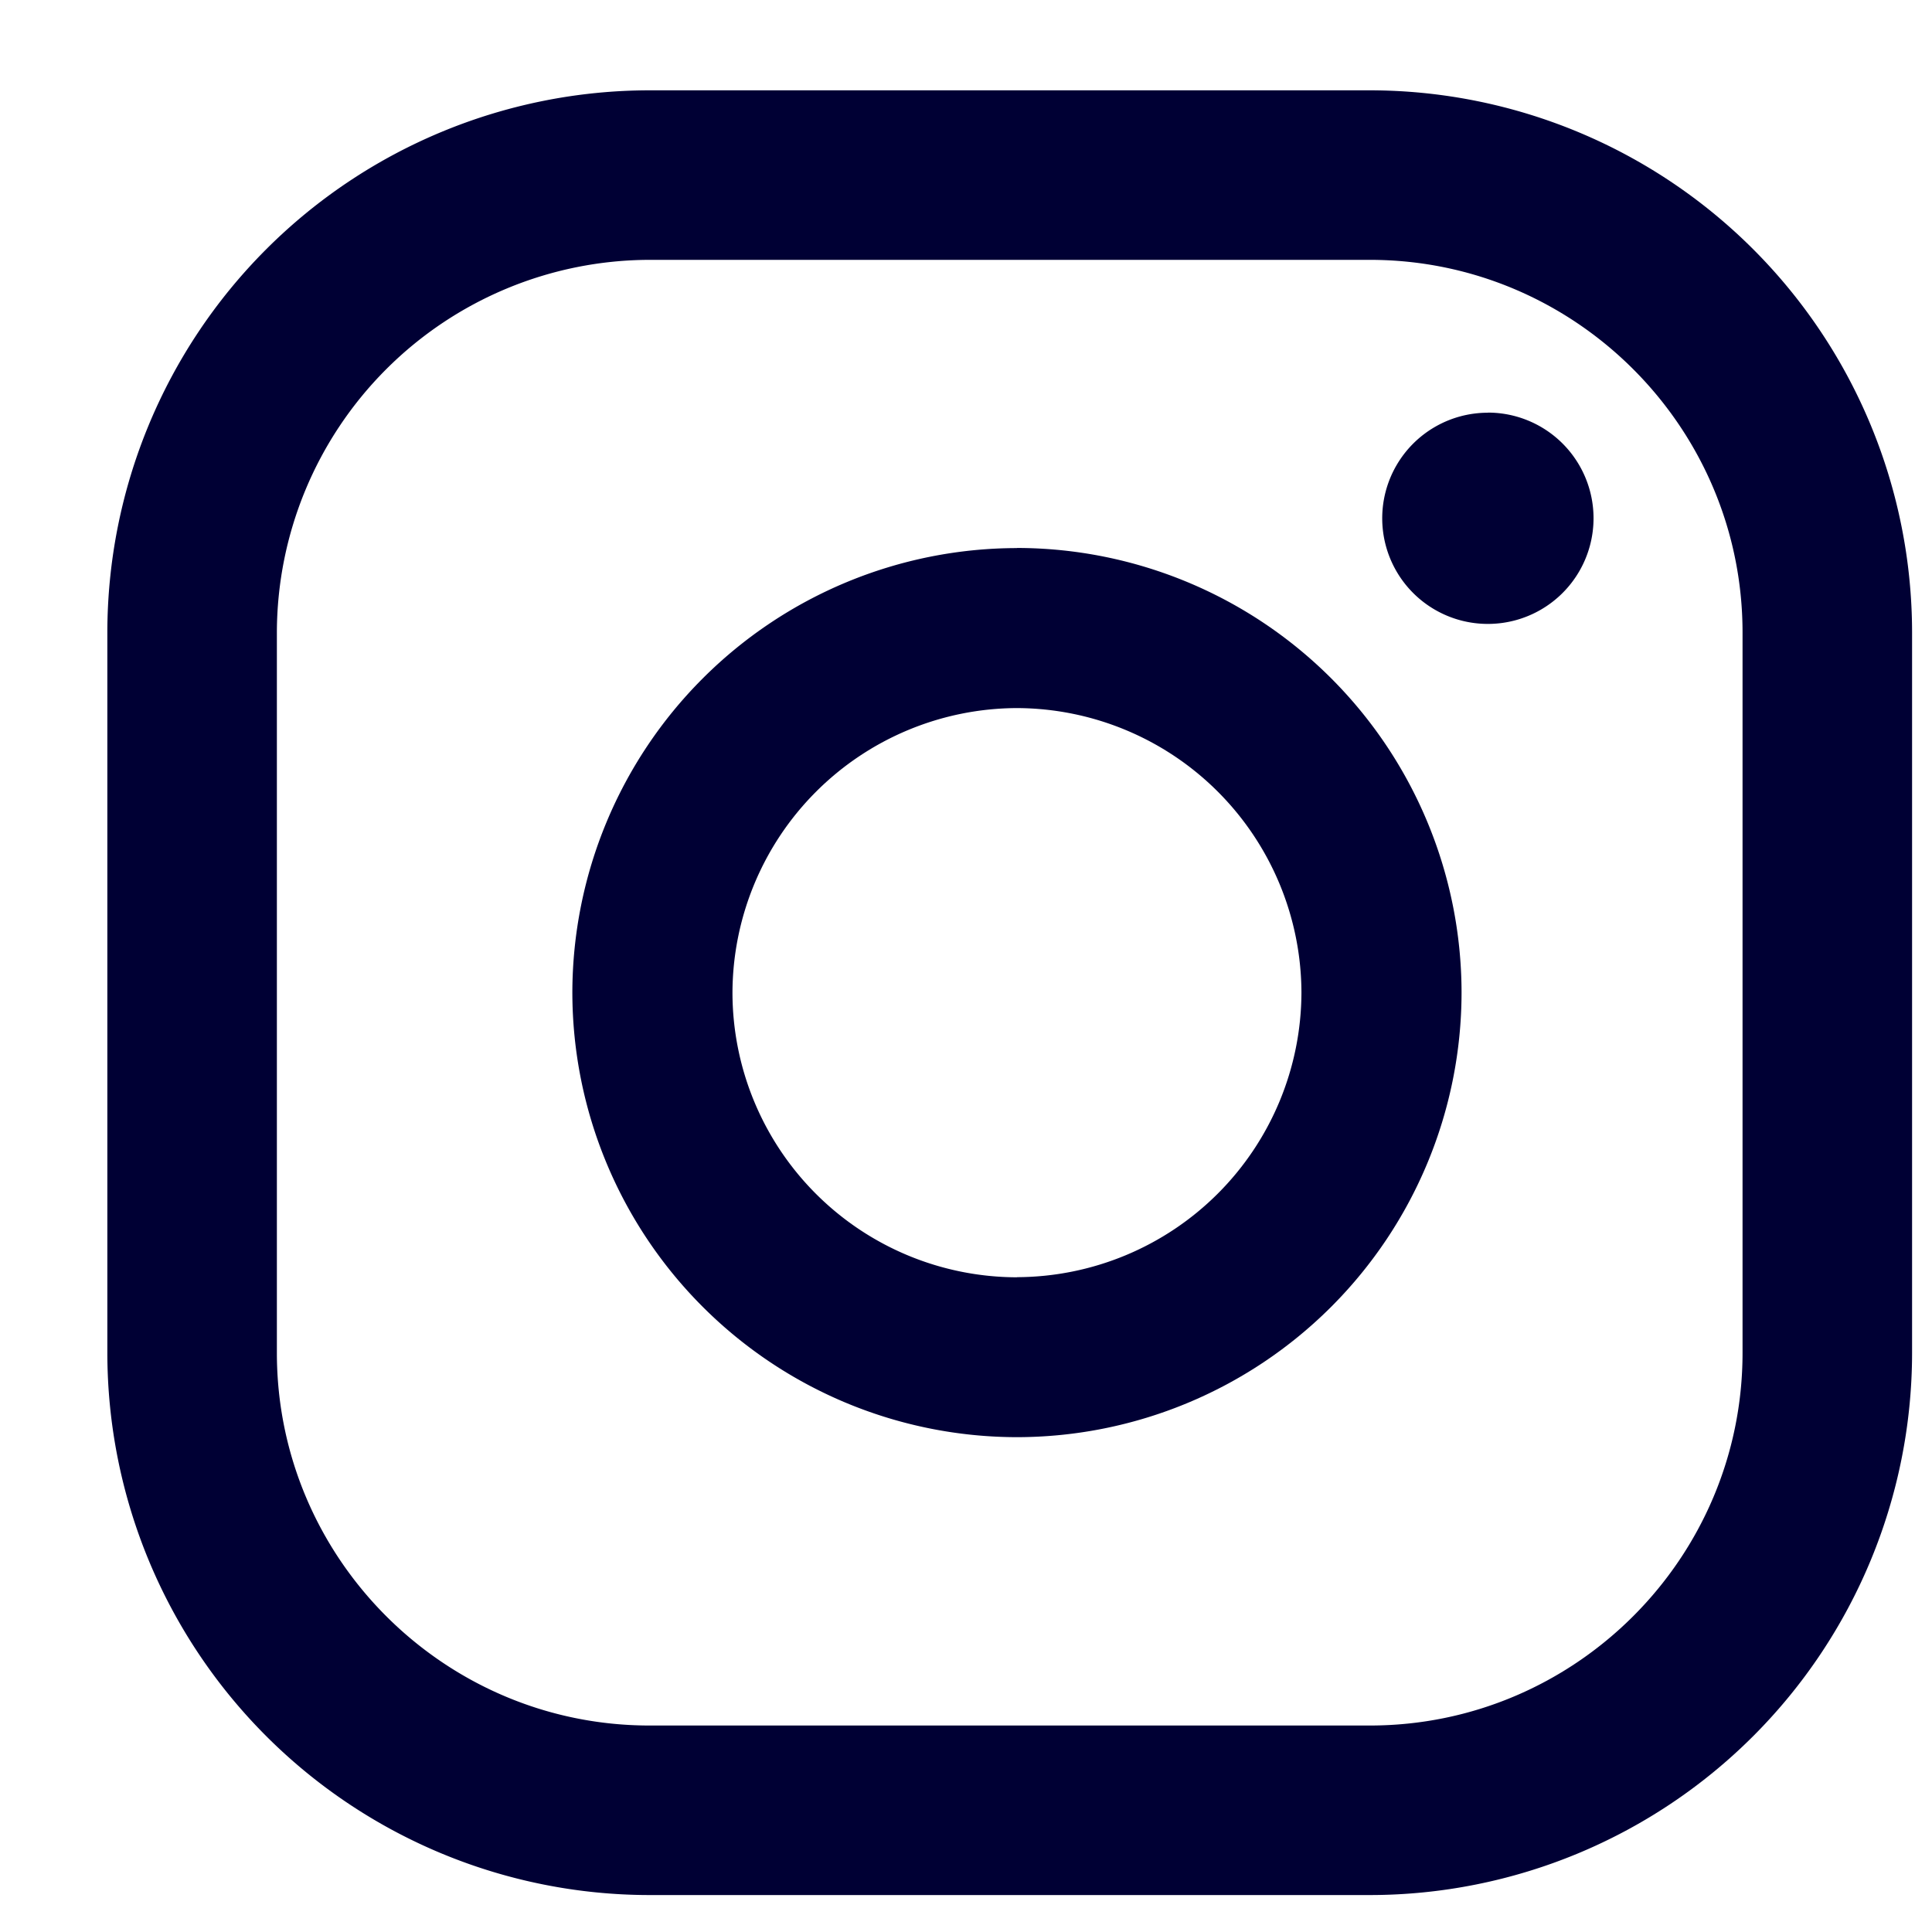
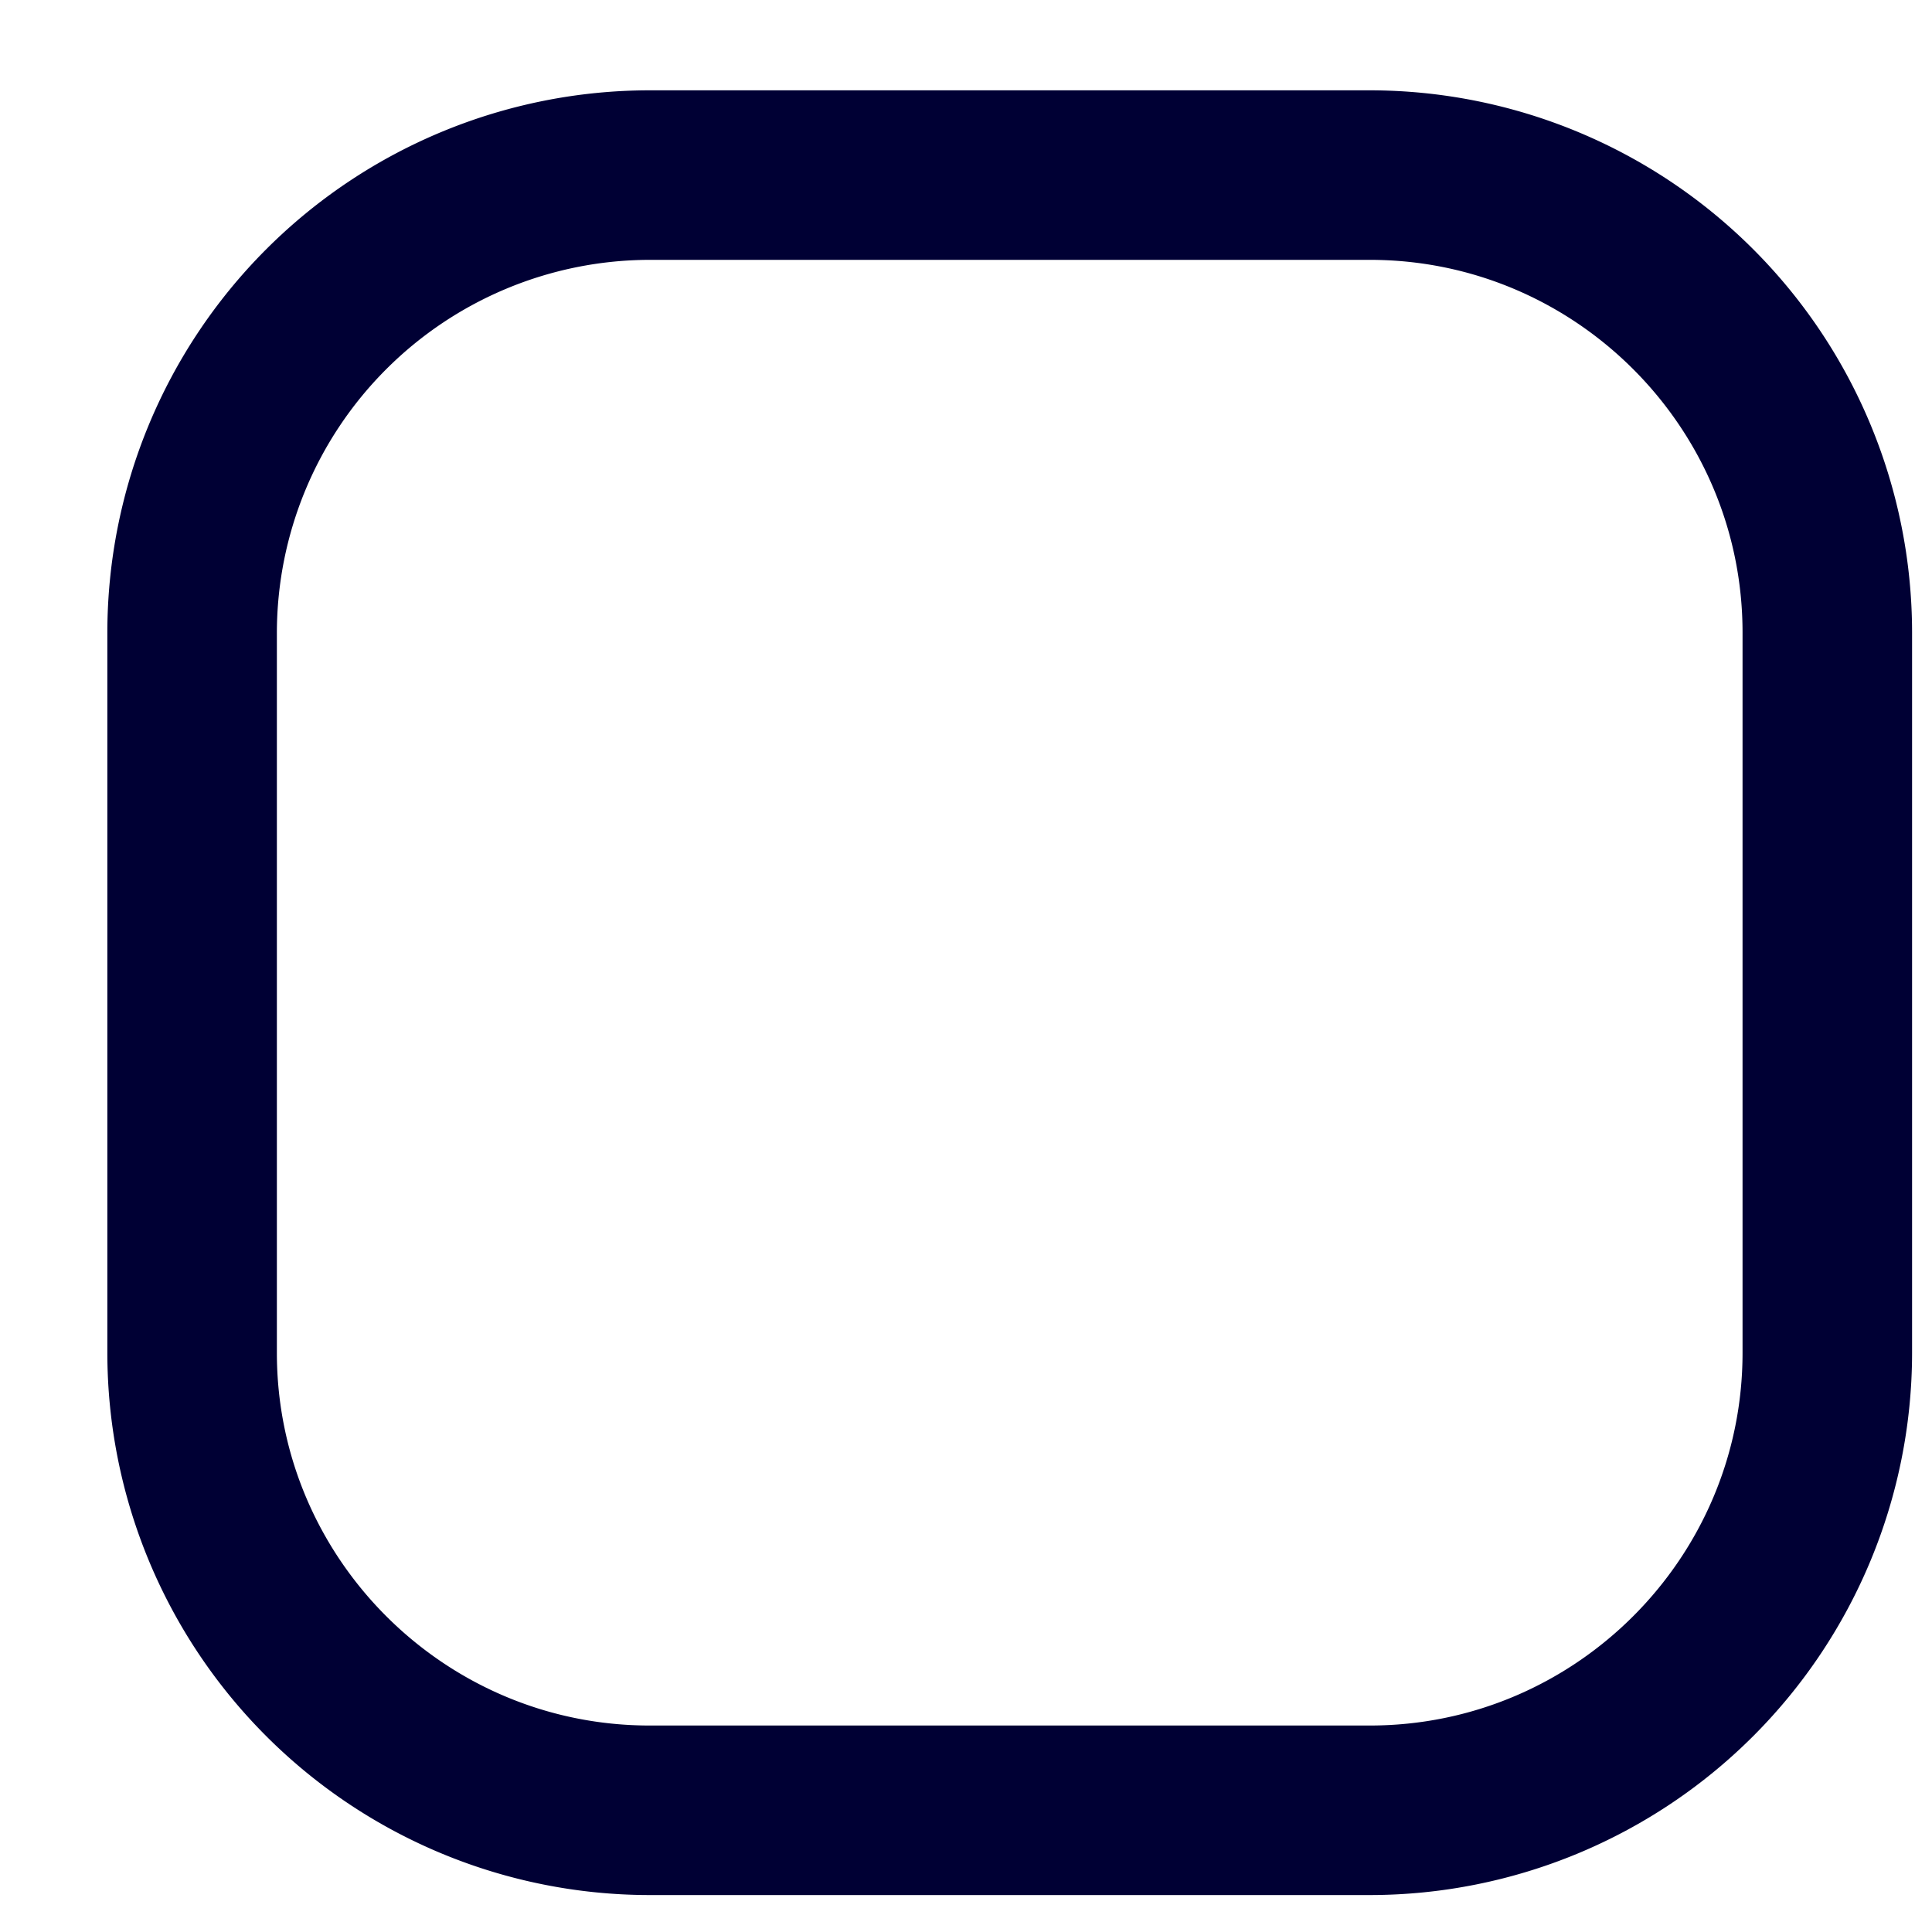
<svg xmlns="http://www.w3.org/2000/svg" fill="none" viewBox="0 0 16 16">
-   <path fill="#000034" d="M12.321 3.418a.874.874 0 1 0 .001 1.749.874.874 0 0 0 0-1.75ZM8.422 4.539A3.686 3.686 0 0 0 4.74 8.22a3.686 3.686 0 0 0 3.682 3.682 3.686 3.686 0 0 0 3.682-3.682 3.686 3.686 0 0 0-3.682-3.682Zm0 6.039A2.36 2.36 0 0 1 6.066 8.22a2.364 2.364 0 0 1 2.356-2.356 2.364 2.364 0 0 1 2.356 2.356 2.364 2.364 0 0 1-2.356 2.357Z" />
  <path fill="#000034" d="M11.345 15.694H5.379a4.493 4.493 0 0 1-4.49-4.49V5.238a4.493 4.493 0 0 1 4.49-4.49h5.966a4.493 4.493 0 0 1 4.49 4.49v5.966a4.493 4.493 0 0 1-4.49 4.49ZM5.379 2.152a3.092 3.092 0 0 0-3.086 3.086v5.966c0 1.7 1.386 3.086 3.086 3.086h5.966c1.7 0 3.086-1.386 3.086-3.086V5.238c0-1.7-1.386-3.086-3.086-3.086H5.379Z" />
</svg>